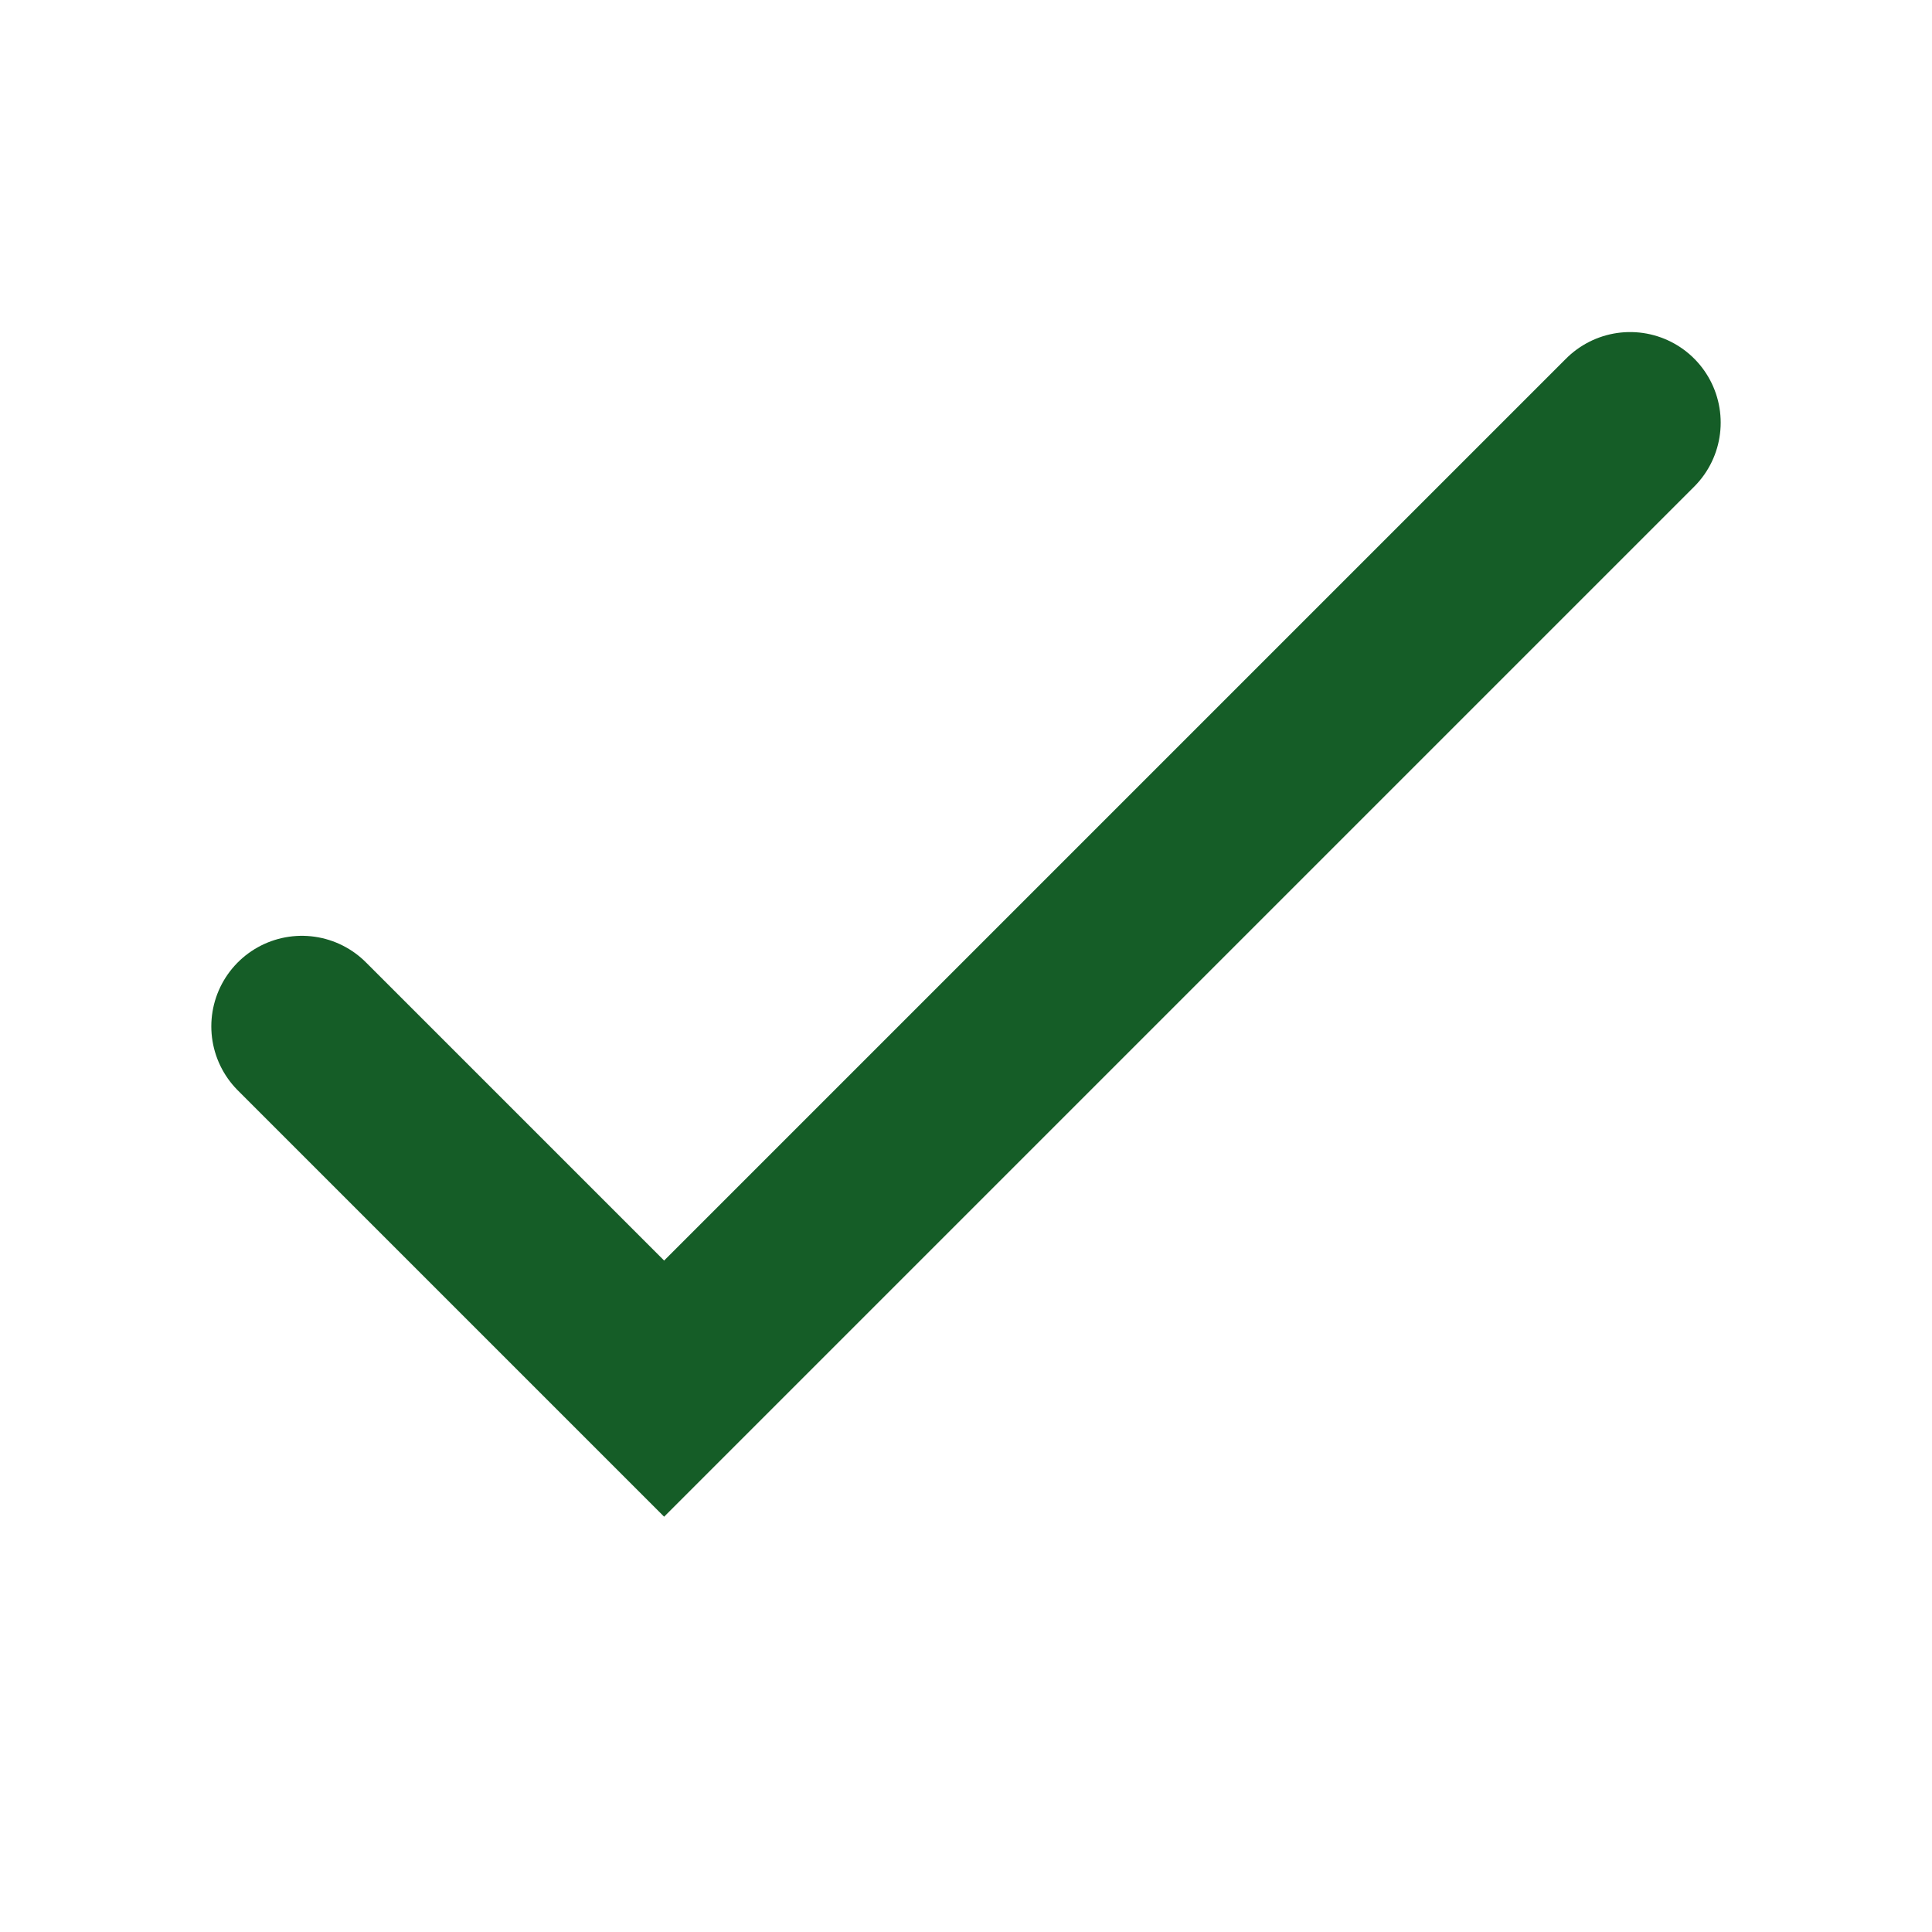
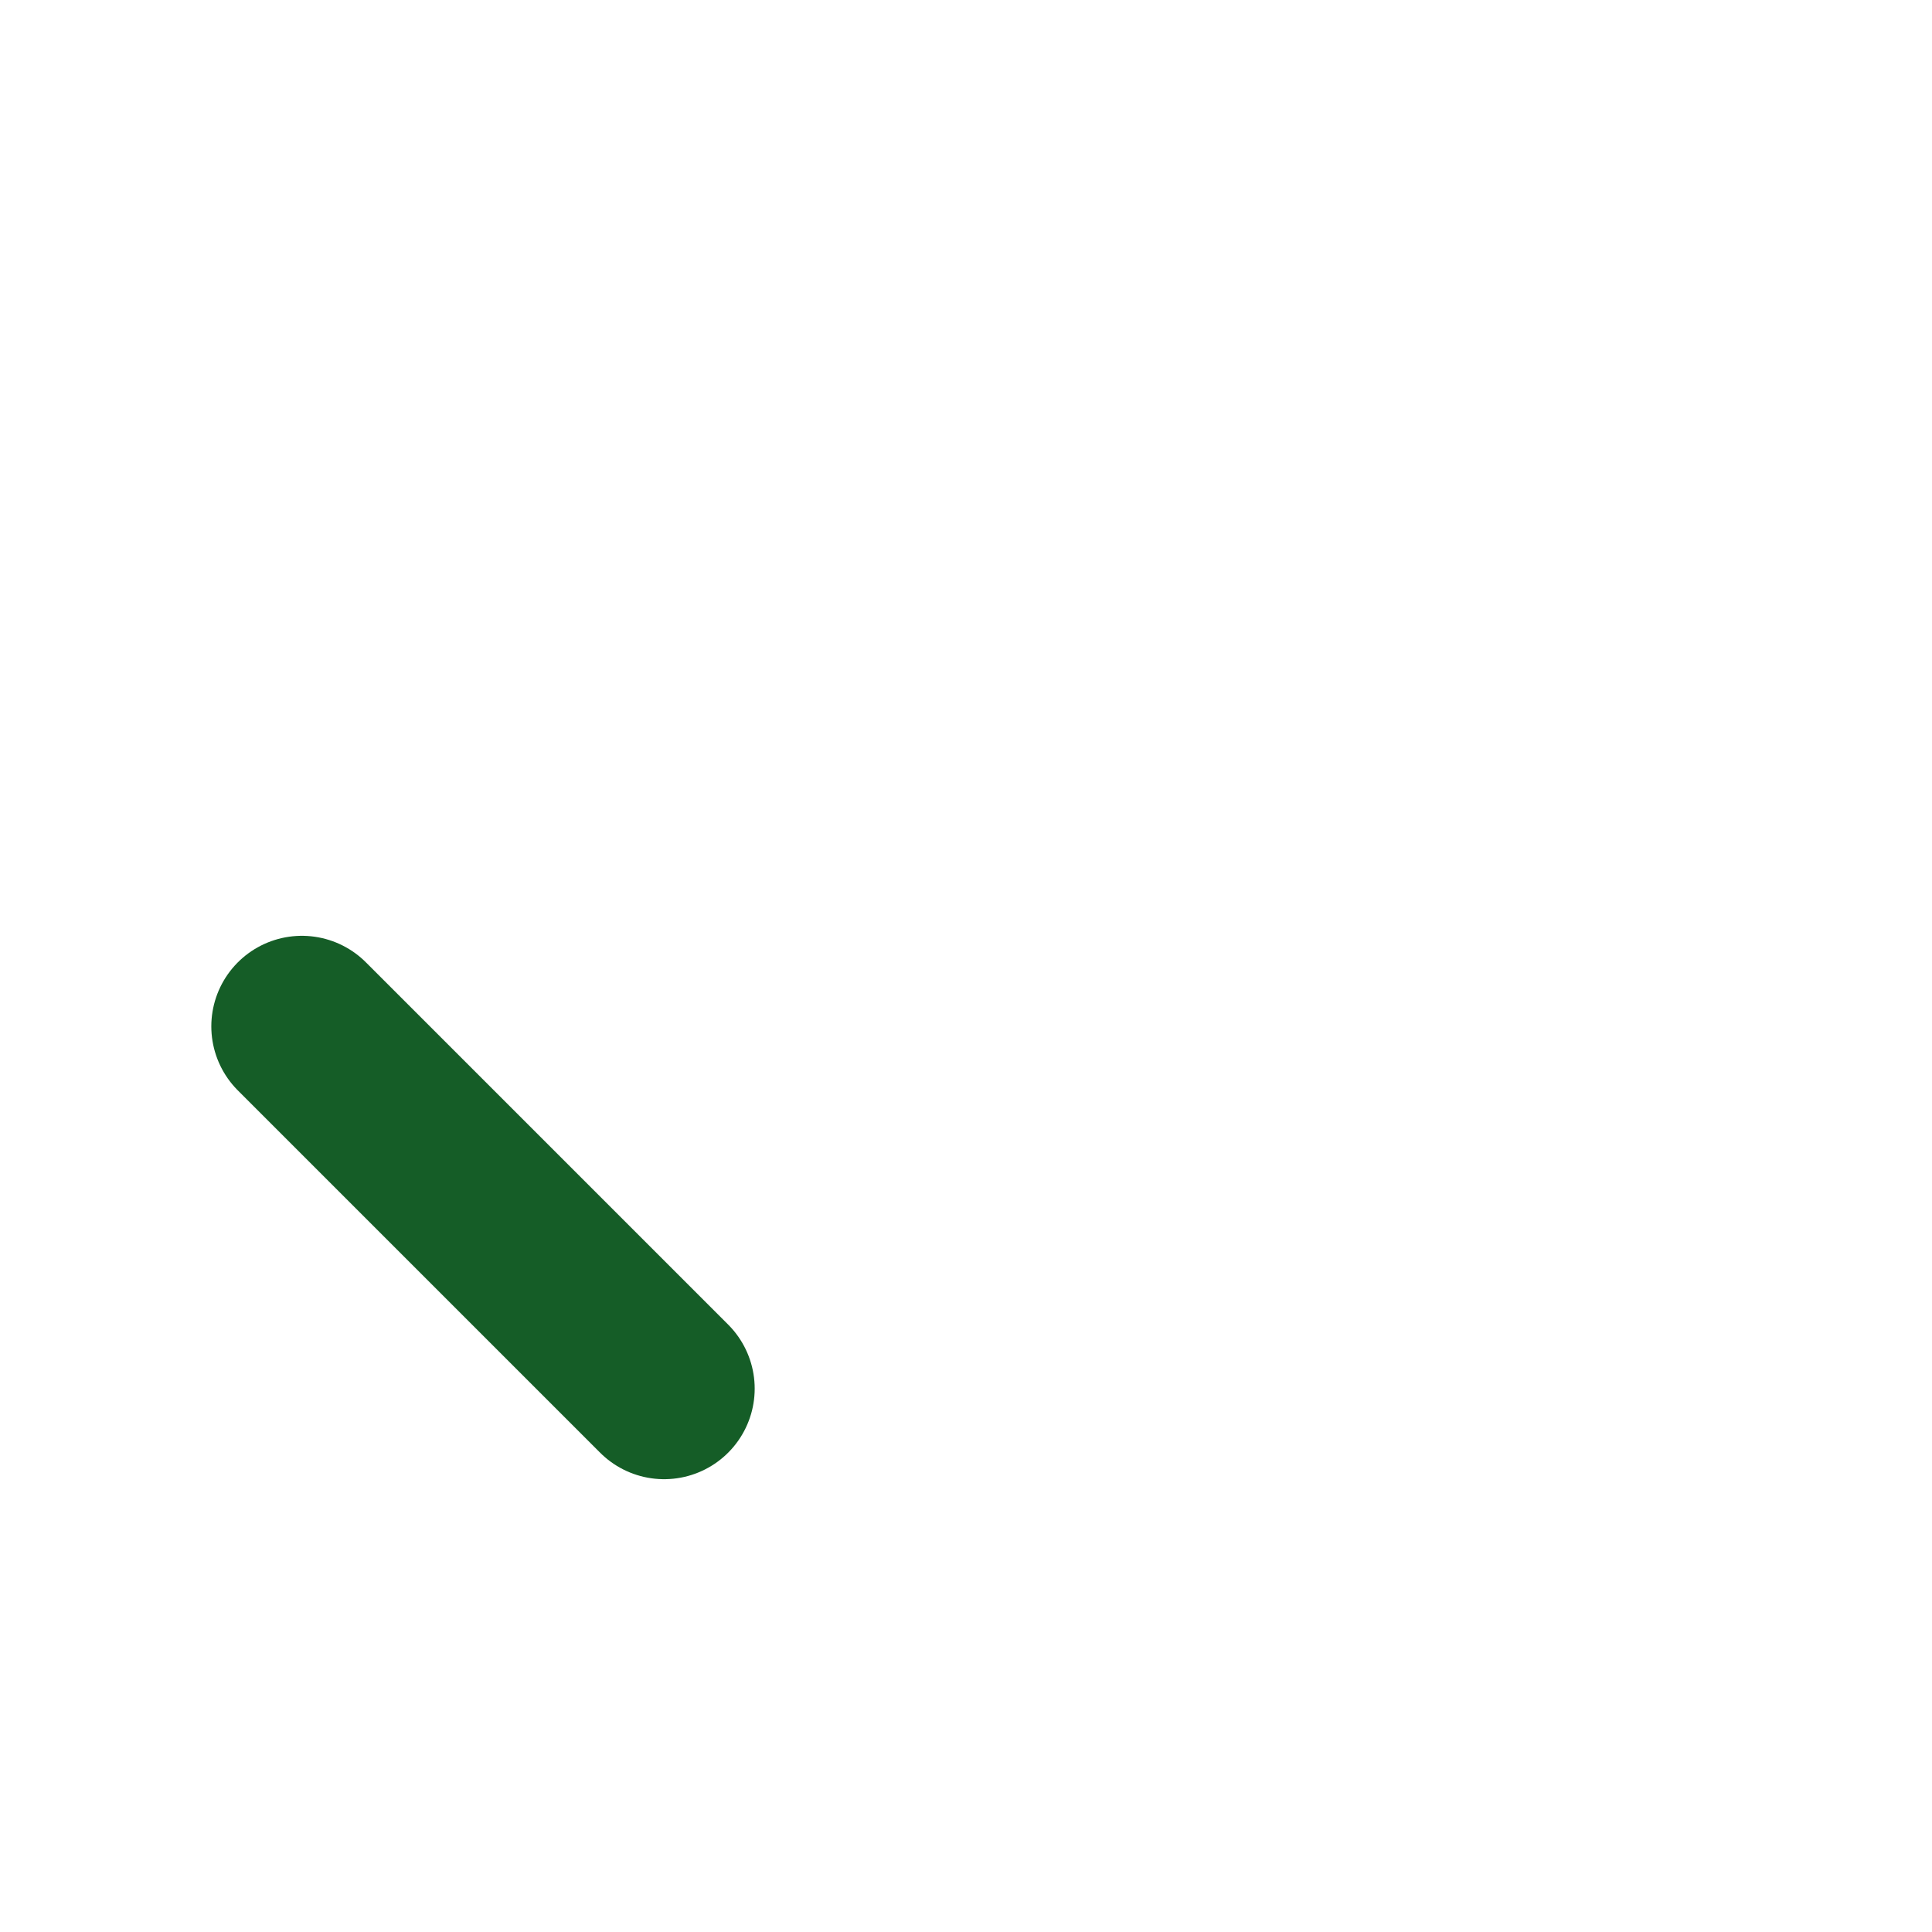
<svg xmlns="http://www.w3.org/2000/svg" width="32" height="32" viewBox="0 0 32 32">
-   <path fill="none" stroke="#155D27" stroke-width="3" stroke-linecap="round" d="M5 17l6 6L27 7" />
+   <path fill="none" stroke="#155D27" stroke-width="3" stroke-linecap="round" d="M5 17l6 6" />
</svg>